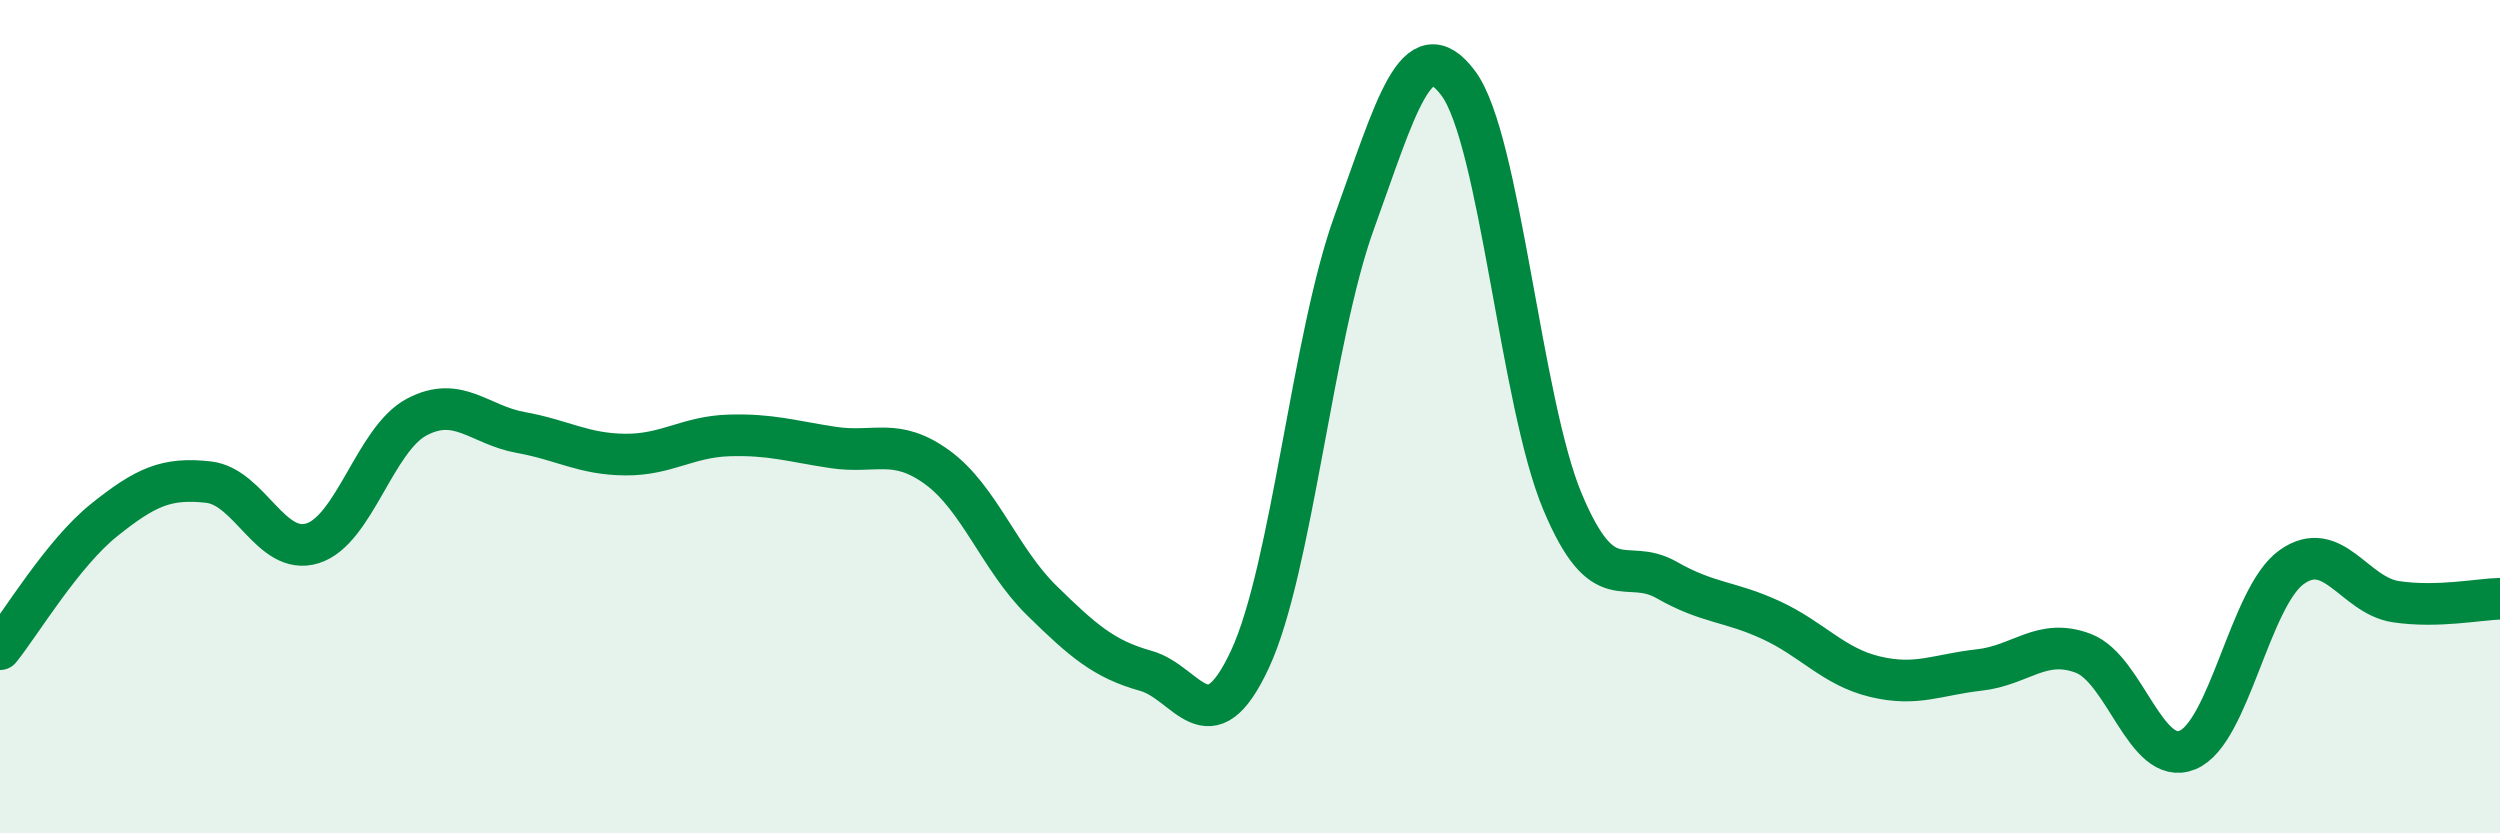
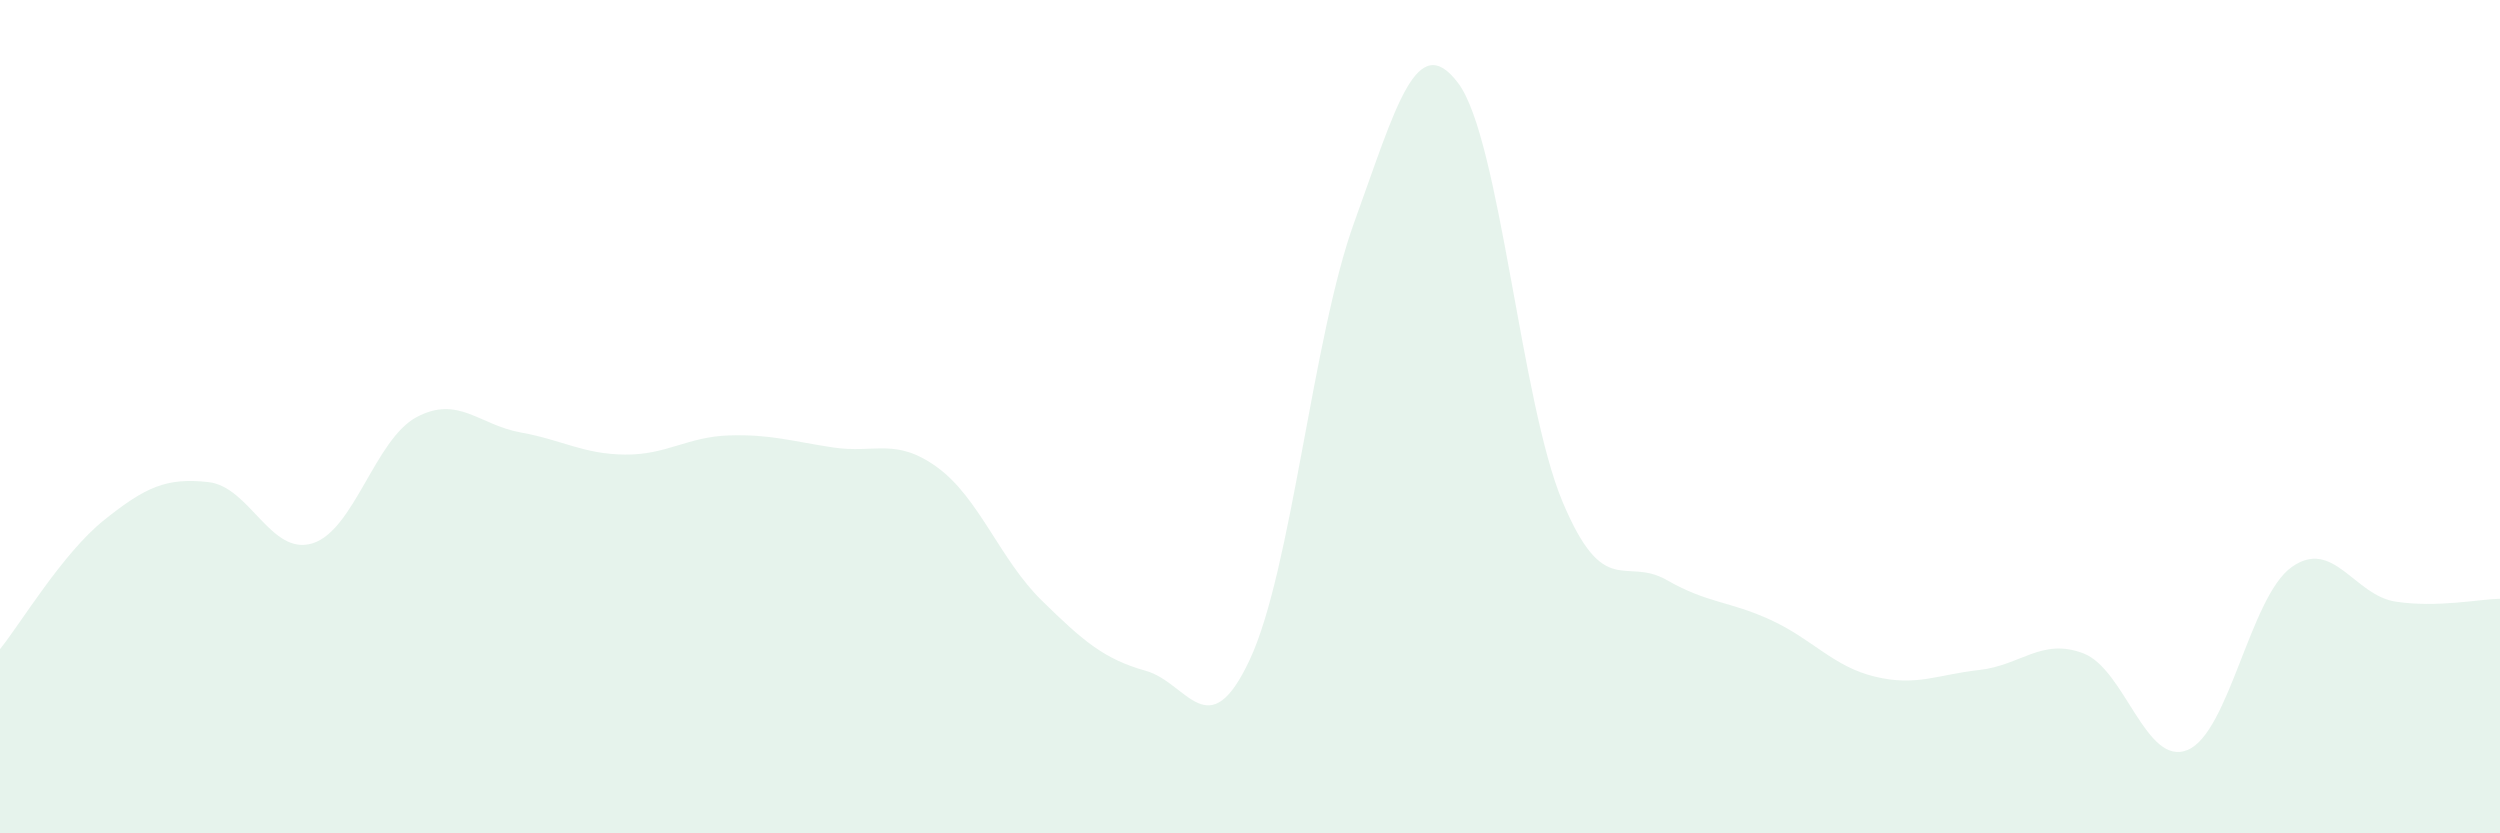
<svg xmlns="http://www.w3.org/2000/svg" width="60" height="20" viewBox="0 0 60 20">
  <path d="M 0,15.58 C 0.5,14.96 1.5,13.28 2.5,12.48 C 3.5,11.68 4,11.46 5,11.57 C 6,11.68 6.5,13.35 7.5,13.04 C 8.5,12.73 9,10.54 10,10.01 C 11,9.48 11.5,10.2 12.5,10.38 C 13.5,10.56 14,10.9 15,10.91 C 16,10.92 16.5,10.48 17.5,10.45 C 18.5,10.42 19,10.59 20,10.74 C 21,10.89 21.5,10.49 22.5,11.22 C 23.5,11.95 24,13.43 25,14.41 C 26,15.39 26.5,15.82 27.5,16.1 C 28.5,16.38 29,17.97 30,15.82 C 31,13.67 31.5,8.1 32.5,5.34 C 33.5,2.58 34,0.66 35,2 C 36,3.34 36.5,9.66 37.5,12.04 C 38.5,14.42 39,13.35 40,13.92 C 41,14.49 41.5,14.42 42.5,14.88 C 43.5,15.34 44,16 45,16.24 C 46,16.48 46.5,16.19 47.5,16.08 C 48.5,15.97 49,15.3 50,15.68 C 51,16.06 51.5,18.41 52.5,18 C 53.5,17.59 54,14.32 55,13.61 C 56,12.9 56.5,14.29 57.5,14.44 C 58.5,14.59 59.5,14.38 60,14.37L60 20L0 20Z" fill="#008740" opacity="0.1" stroke-linecap="round" stroke-linejoin="round" />
-   <path d="M 0,15.58 C 0.5,14.96 1.5,13.28 2.5,12.48 C 3.5,11.68 4,11.46 5,11.57 C 6,11.68 6.5,13.35 7.5,13.04 C 8.5,12.73 9,10.54 10,10.01 C 11,9.48 11.5,10.2 12.5,10.38 C 13.5,10.56 14,10.9 15,10.91 C 16,10.92 16.5,10.48 17.5,10.45 C 18.5,10.42 19,10.59 20,10.74 C 21,10.89 21.5,10.49 22.5,11.22 C 23.5,11.95 24,13.43 25,14.41 C 26,15.39 26.5,15.82 27.5,16.1 C 28.5,16.38 29,17.97 30,15.82 C 31,13.67 31.5,8.1 32.5,5.34 C 33.5,2.58 34,0.66 35,2 C 36,3.34 36.5,9.66 37.5,12.04 C 38.5,14.42 39,13.35 40,13.92 C 41,14.49 41.5,14.42 42.5,14.88 C 43.5,15.34 44,16 45,16.24 C 46,16.48 46.5,16.19 47.5,16.08 C 48.5,15.97 49,15.3 50,15.68 C 51,16.06 51.5,18.41 52.5,18 C 53.5,17.59 54,14.32 55,13.61 C 56,12.9 56.5,14.29 57.5,14.44 C 58.5,14.59 59.5,14.38 60,14.37" stroke="#008740" stroke-width="1" fill="none" stroke-linecap="round" stroke-linejoin="round" />
</svg>